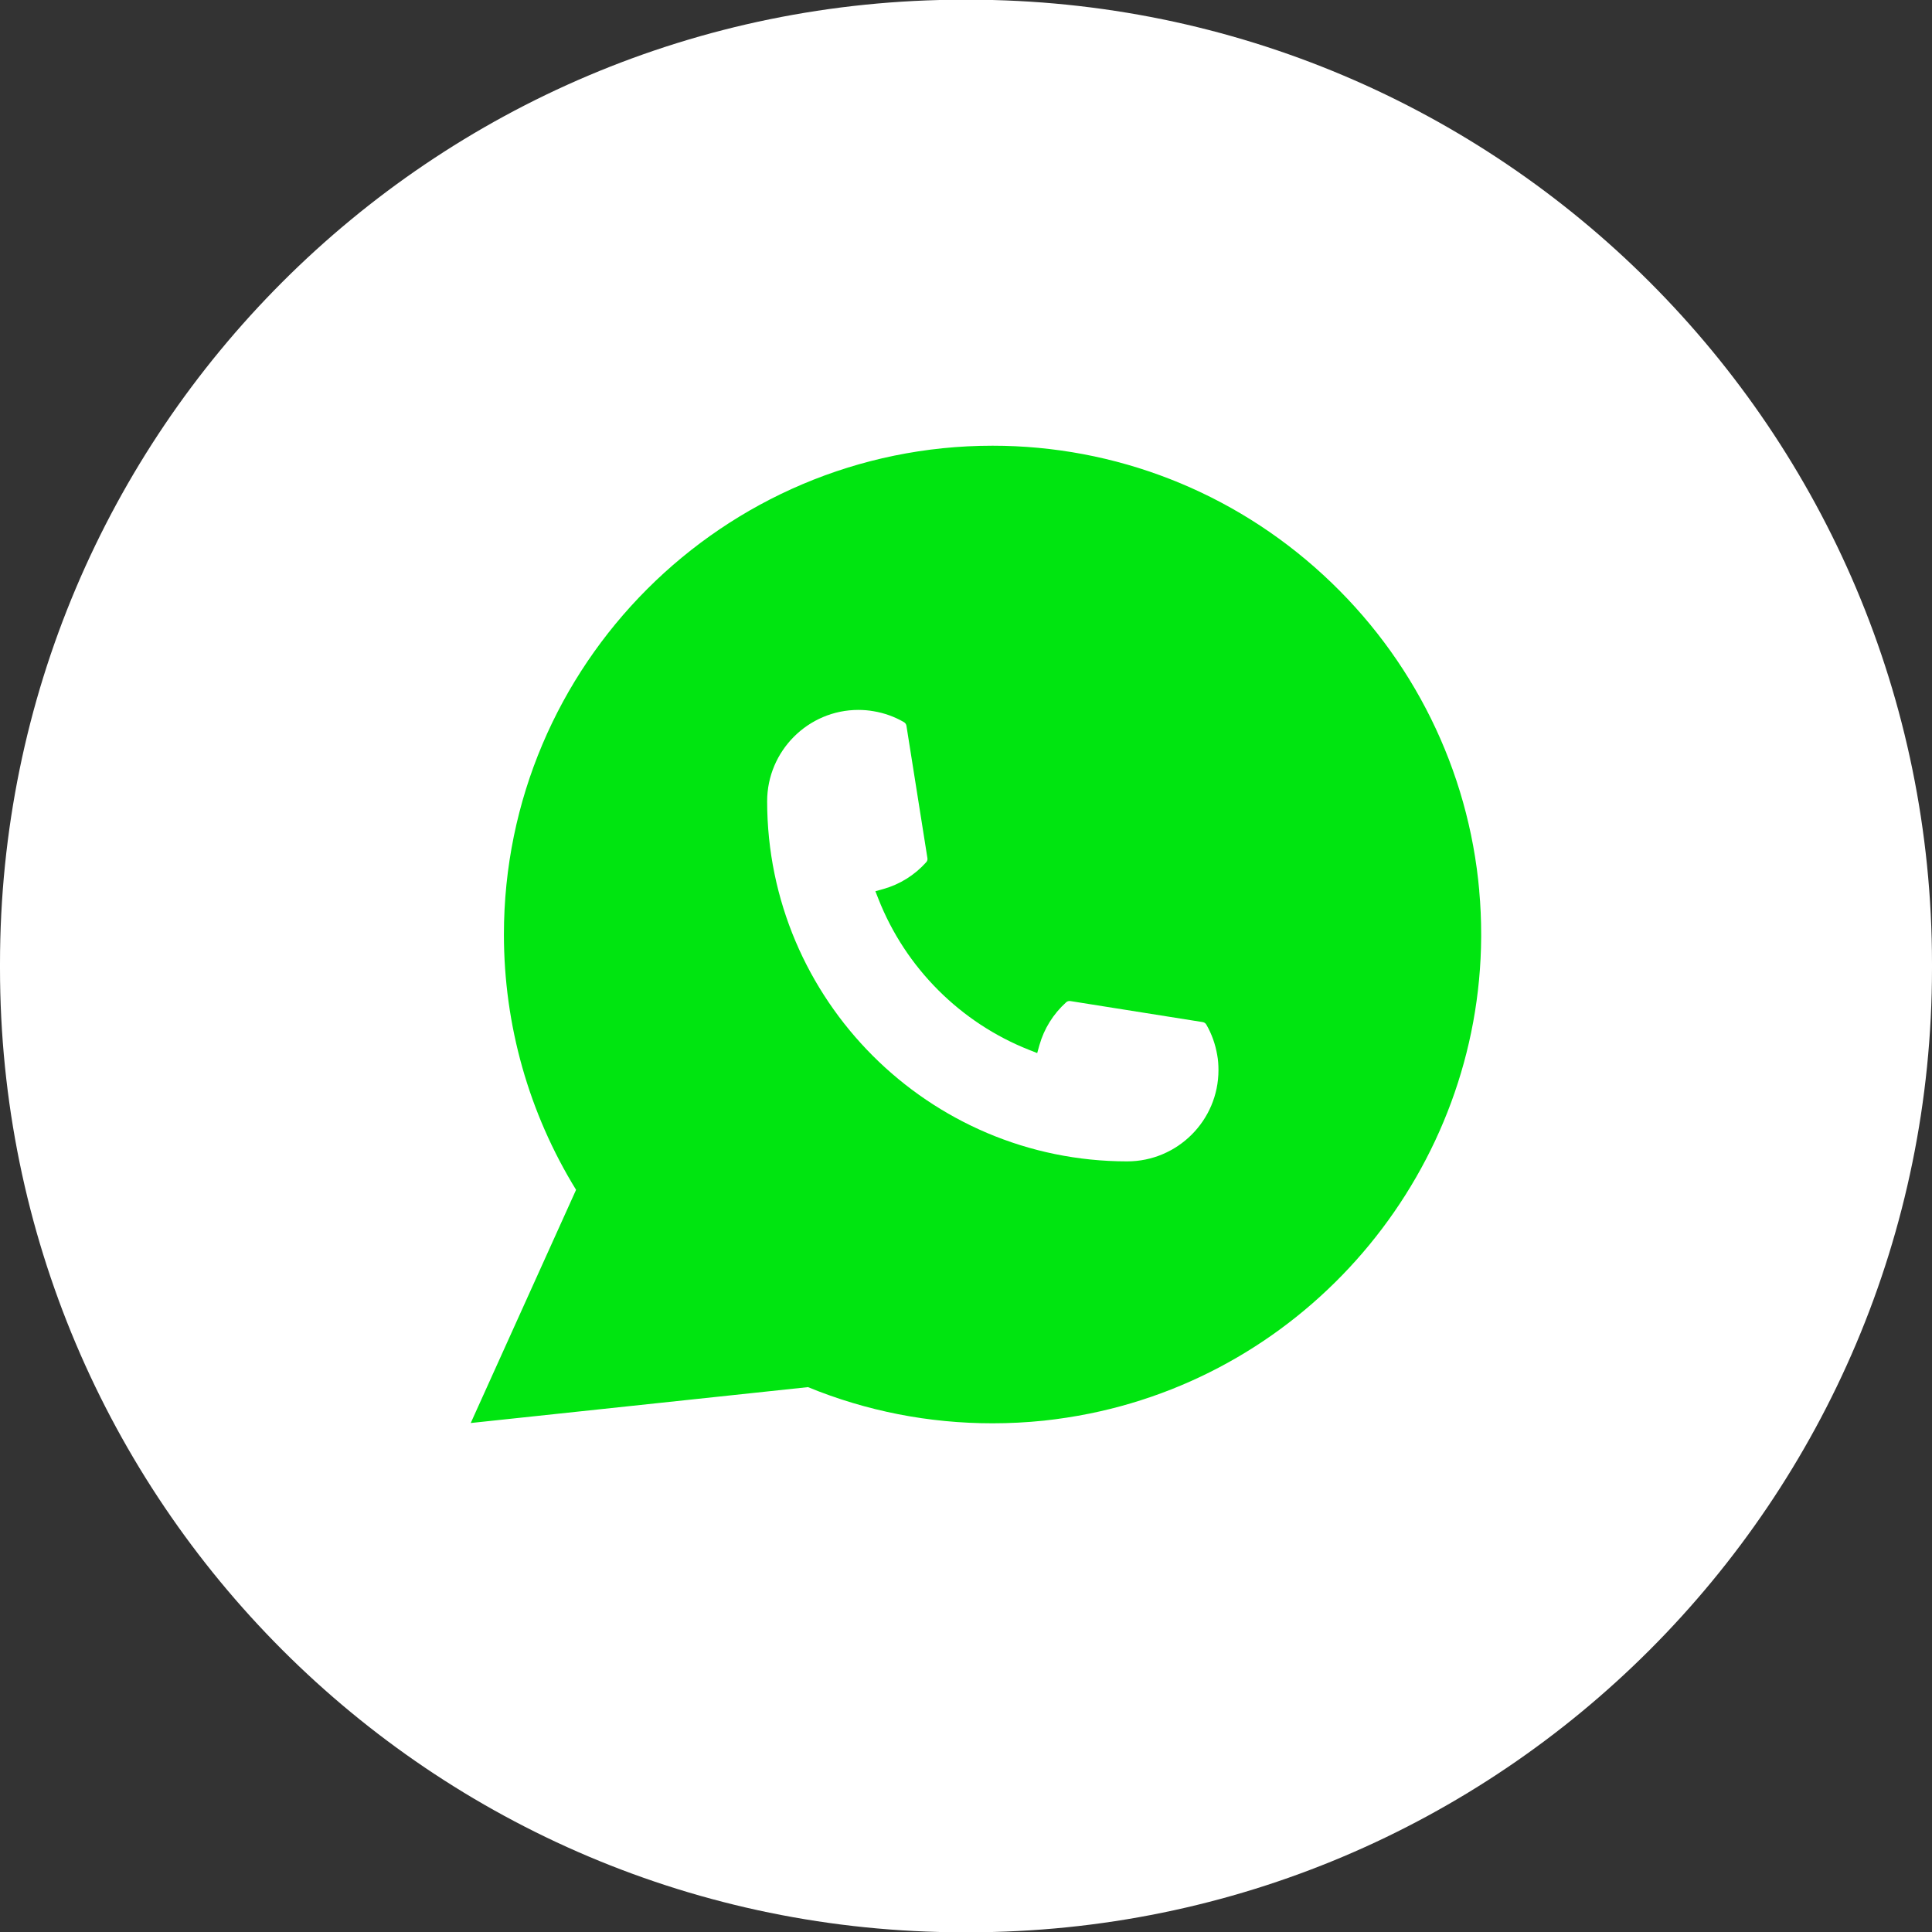
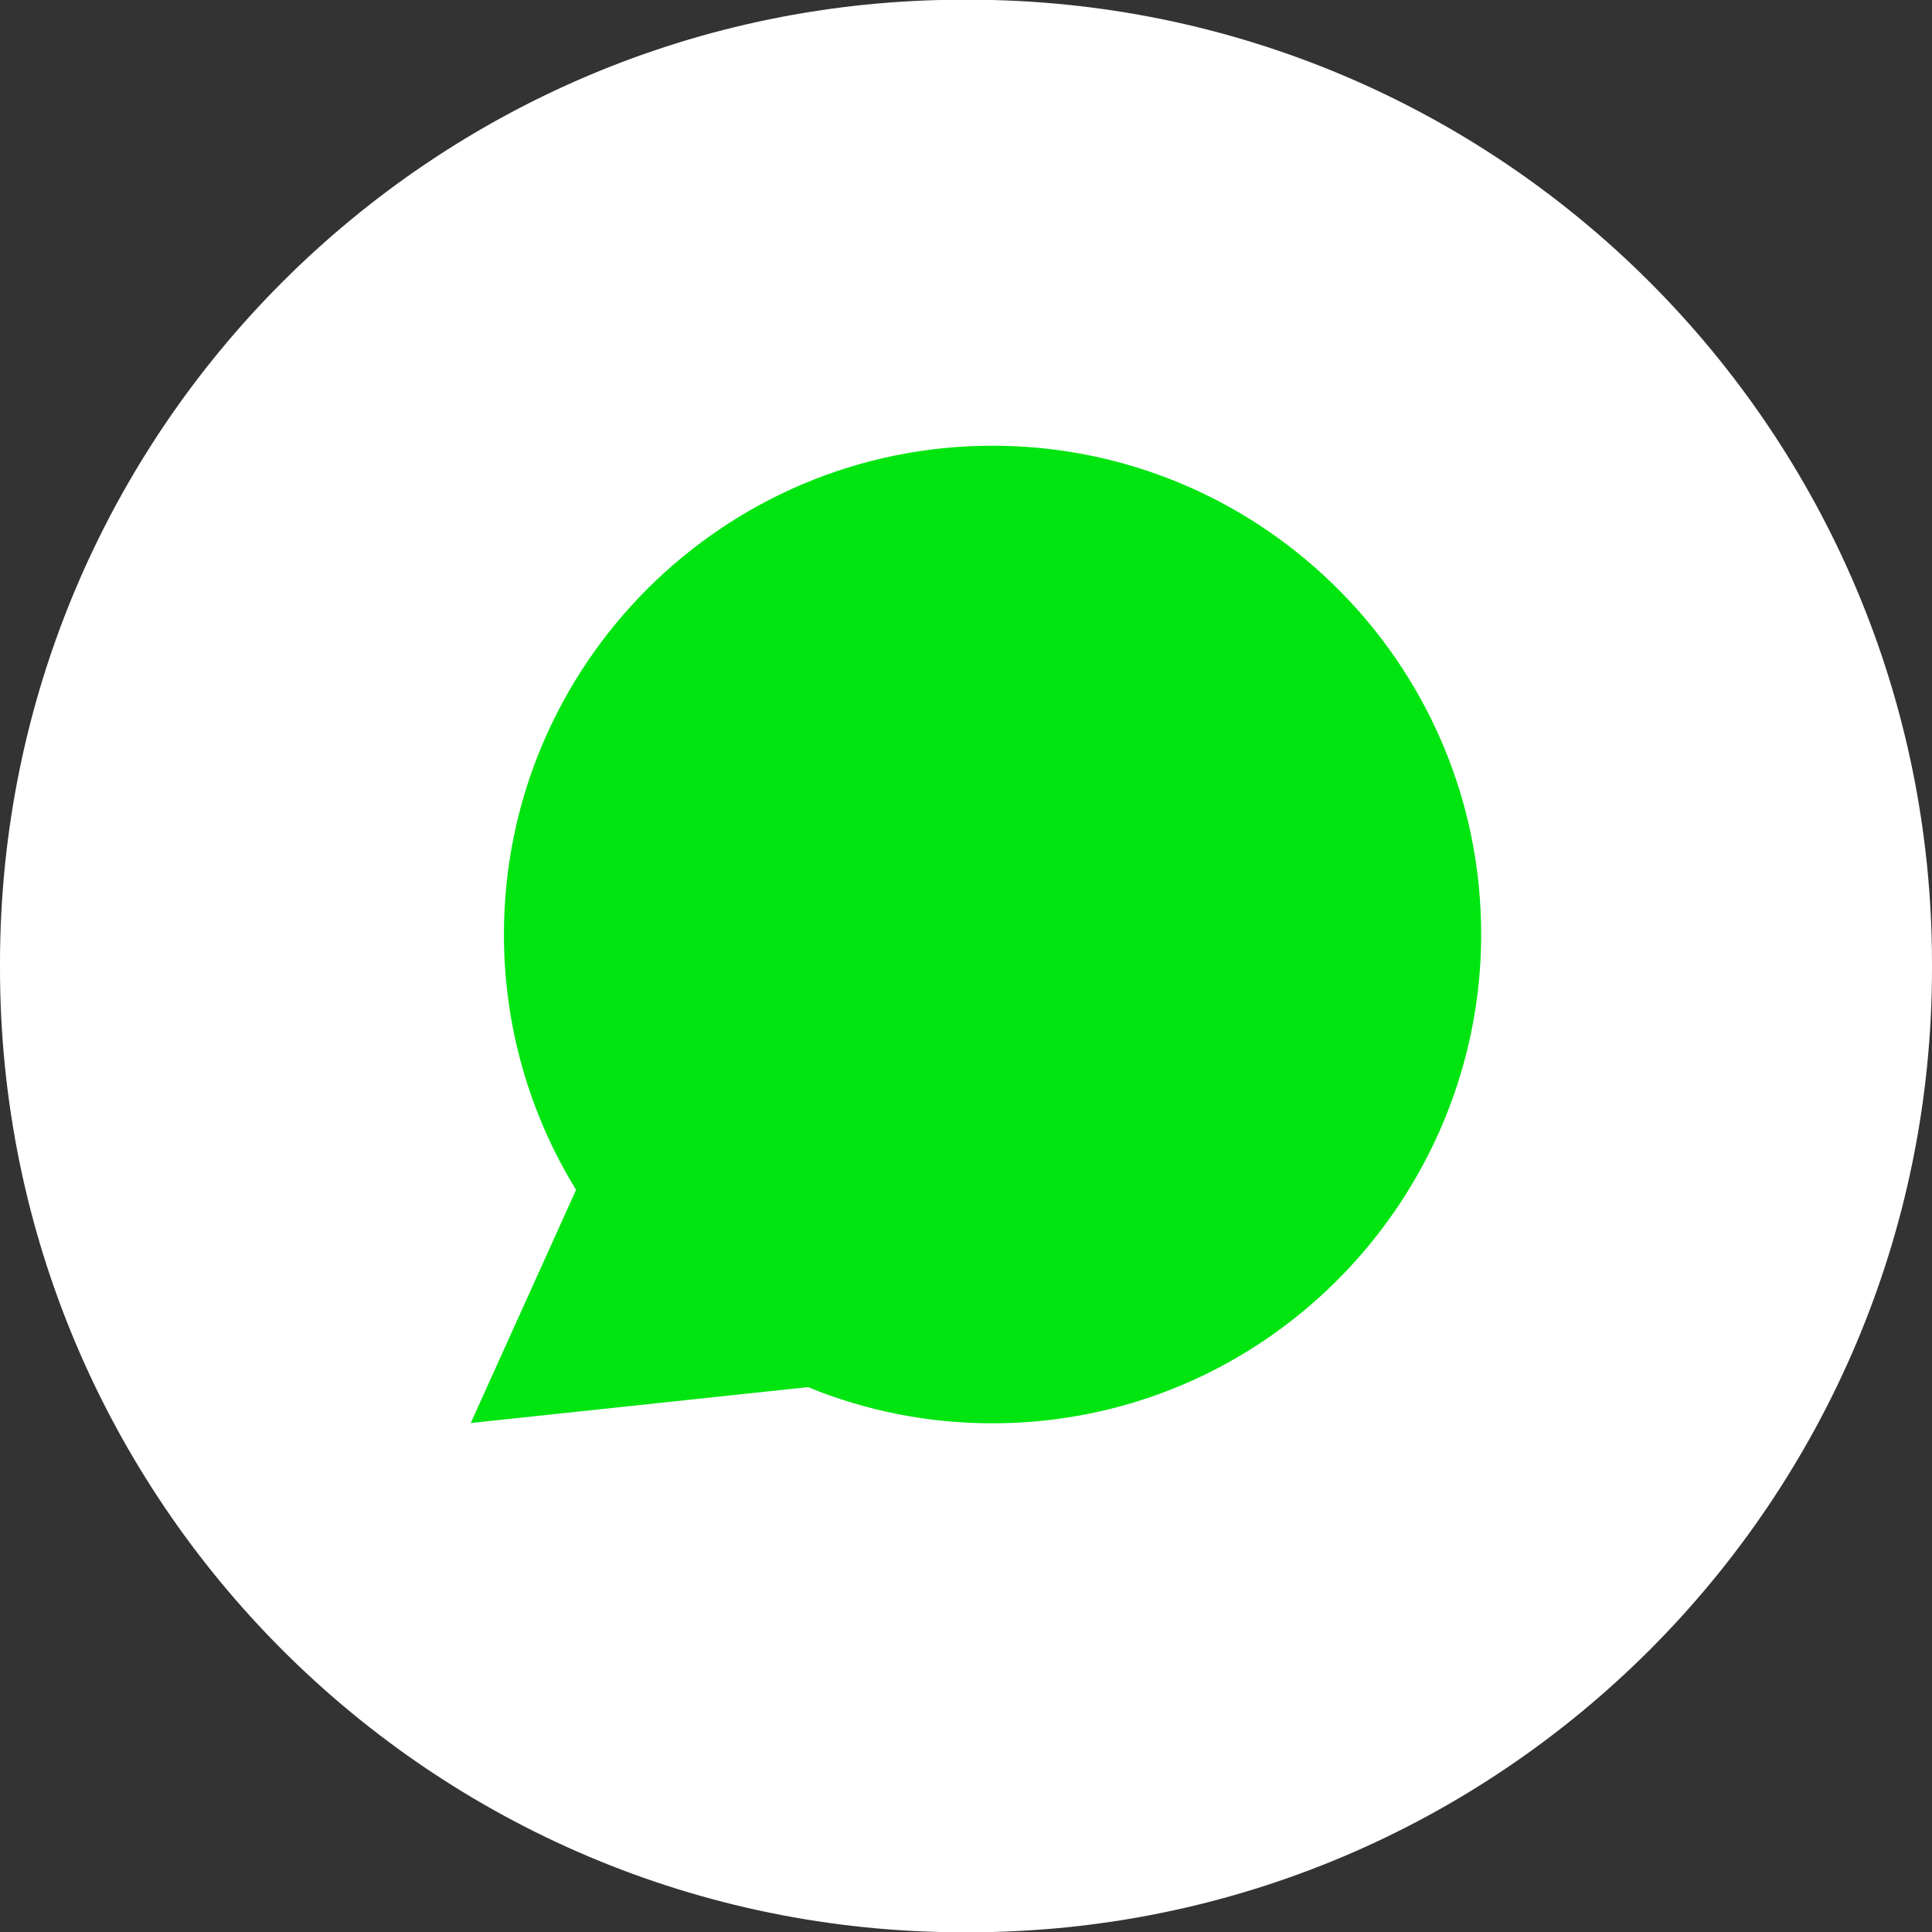
<svg xmlns="http://www.w3.org/2000/svg" width="40" height="40" viewBox="0 0 40 40" fill="none">
  <rect x="0" y="0" width="40" height="40" fill="#333333" stroke="none" />
  <path d="M20.046 -0.006H19.954C8.934 -0.006 0 8.931 0 19.954V20.046C0 31.069 8.934 40.006 19.954 40.006H20.046C31.066 40.006 40 31.069 40 20.046V19.954C40 8.931 31.066 -0.006 20.046 -0.006Z" fill="white" />
  <path d="M30.627 18.445C30.405 15.94 29.258 13.616 27.395 11.902C25.522 10.177 23.092 9.228 20.55 9.228C14.972 9.228 10.433 13.768 10.433 19.348C10.433 21.221 10.949 23.045 11.927 24.634L9.746 29.462L16.728 28.719C17.942 29.216 19.227 29.468 20.549 29.468C20.897 29.468 21.253 29.45 21.611 29.413C21.926 29.379 22.244 29.33 22.557 29.267C27.229 28.322 30.639 24.175 30.666 19.402V19.348C30.666 19.044 30.653 18.74 30.626 18.445H30.627Z" fill="#00E510" />
-   <path d="M23.338 24.045C19.228 24.045 15.884 20.699 15.883 16.588C15.884 15.546 16.733 14.698 17.772 14.698C17.879 14.698 17.985 14.707 18.086 14.725C18.309 14.762 18.52 14.838 18.715 14.951C18.743 14.968 18.762 14.995 18.767 15.027L19.201 17.765C19.207 17.798 19.197 17.829 19.175 17.853C18.936 18.119 18.63 18.31 18.289 18.406L18.124 18.452L18.186 18.61C18.747 20.038 19.887 21.178 21.315 21.74L21.474 21.803L21.52 21.639C21.616 21.298 21.807 20.992 22.073 20.752C22.092 20.734 22.117 20.725 22.143 20.725C22.149 20.725 22.155 20.725 22.161 20.726L24.899 21.161C24.931 21.166 24.959 21.184 24.975 21.212C25.088 21.407 25.163 21.62 25.201 21.843C25.22 21.942 25.227 22.047 25.227 22.156C25.227 23.197 24.38 24.044 23.338 24.045Z" fill="white" />
</svg>